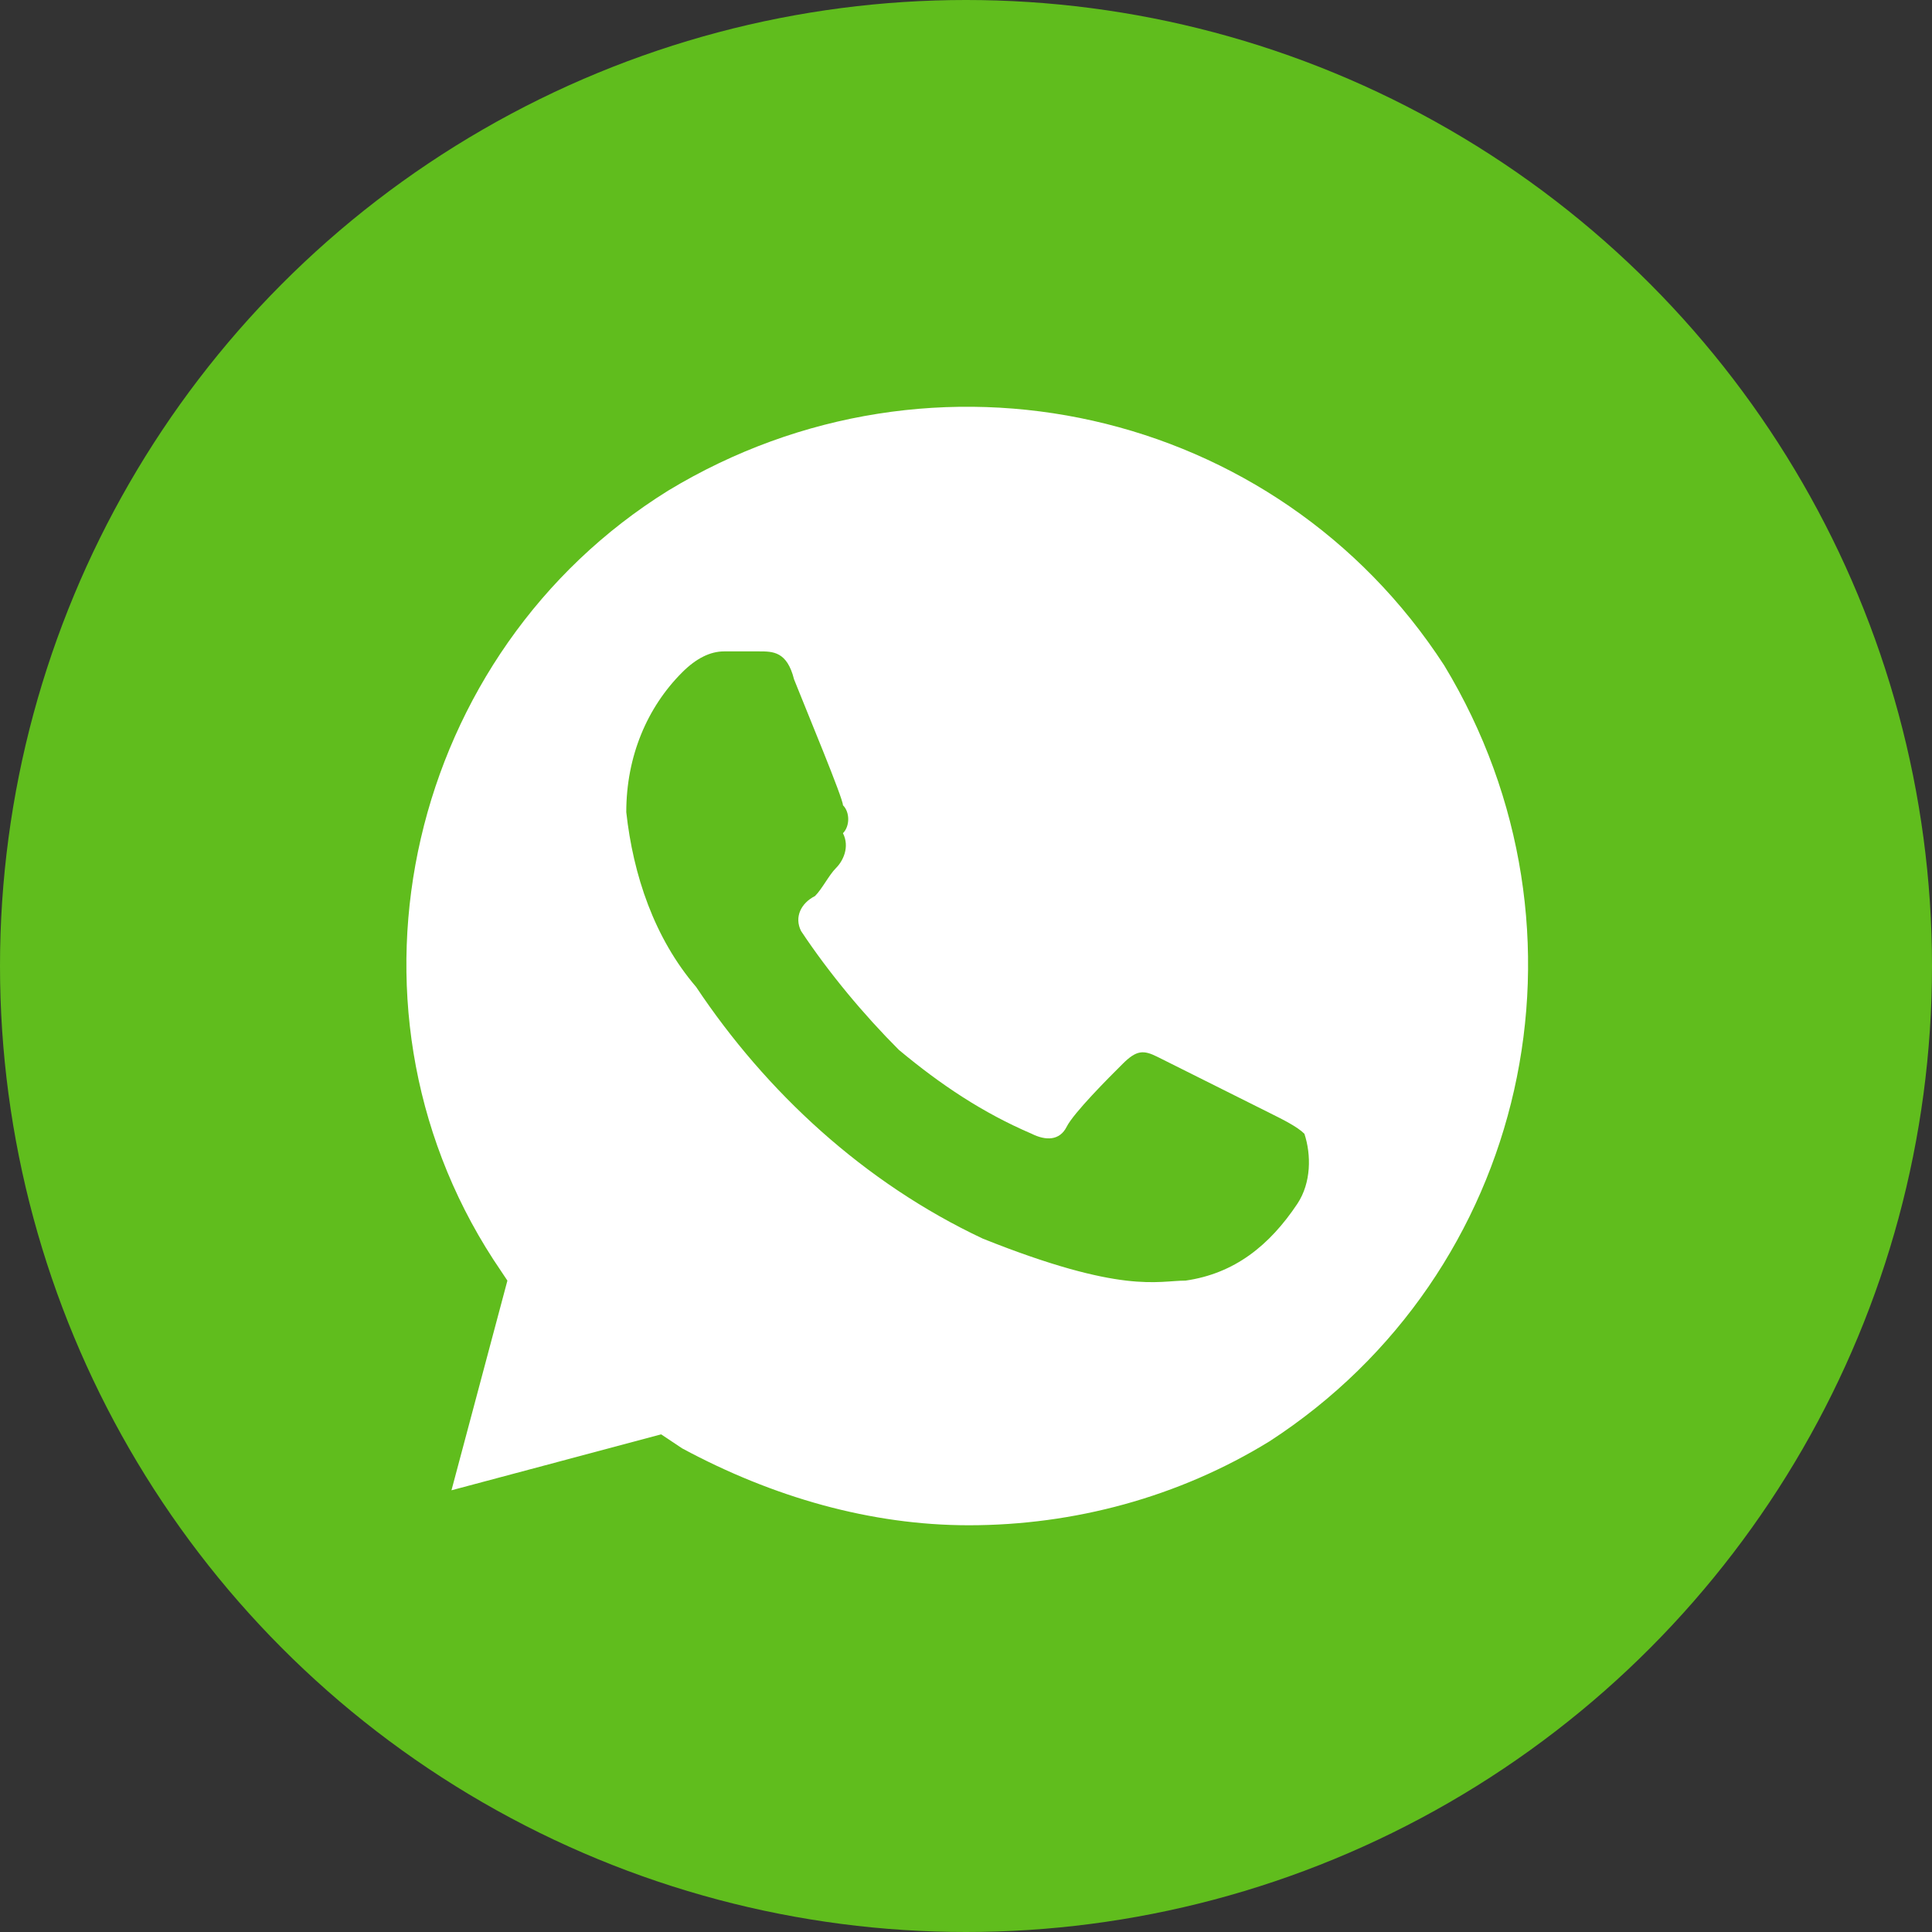
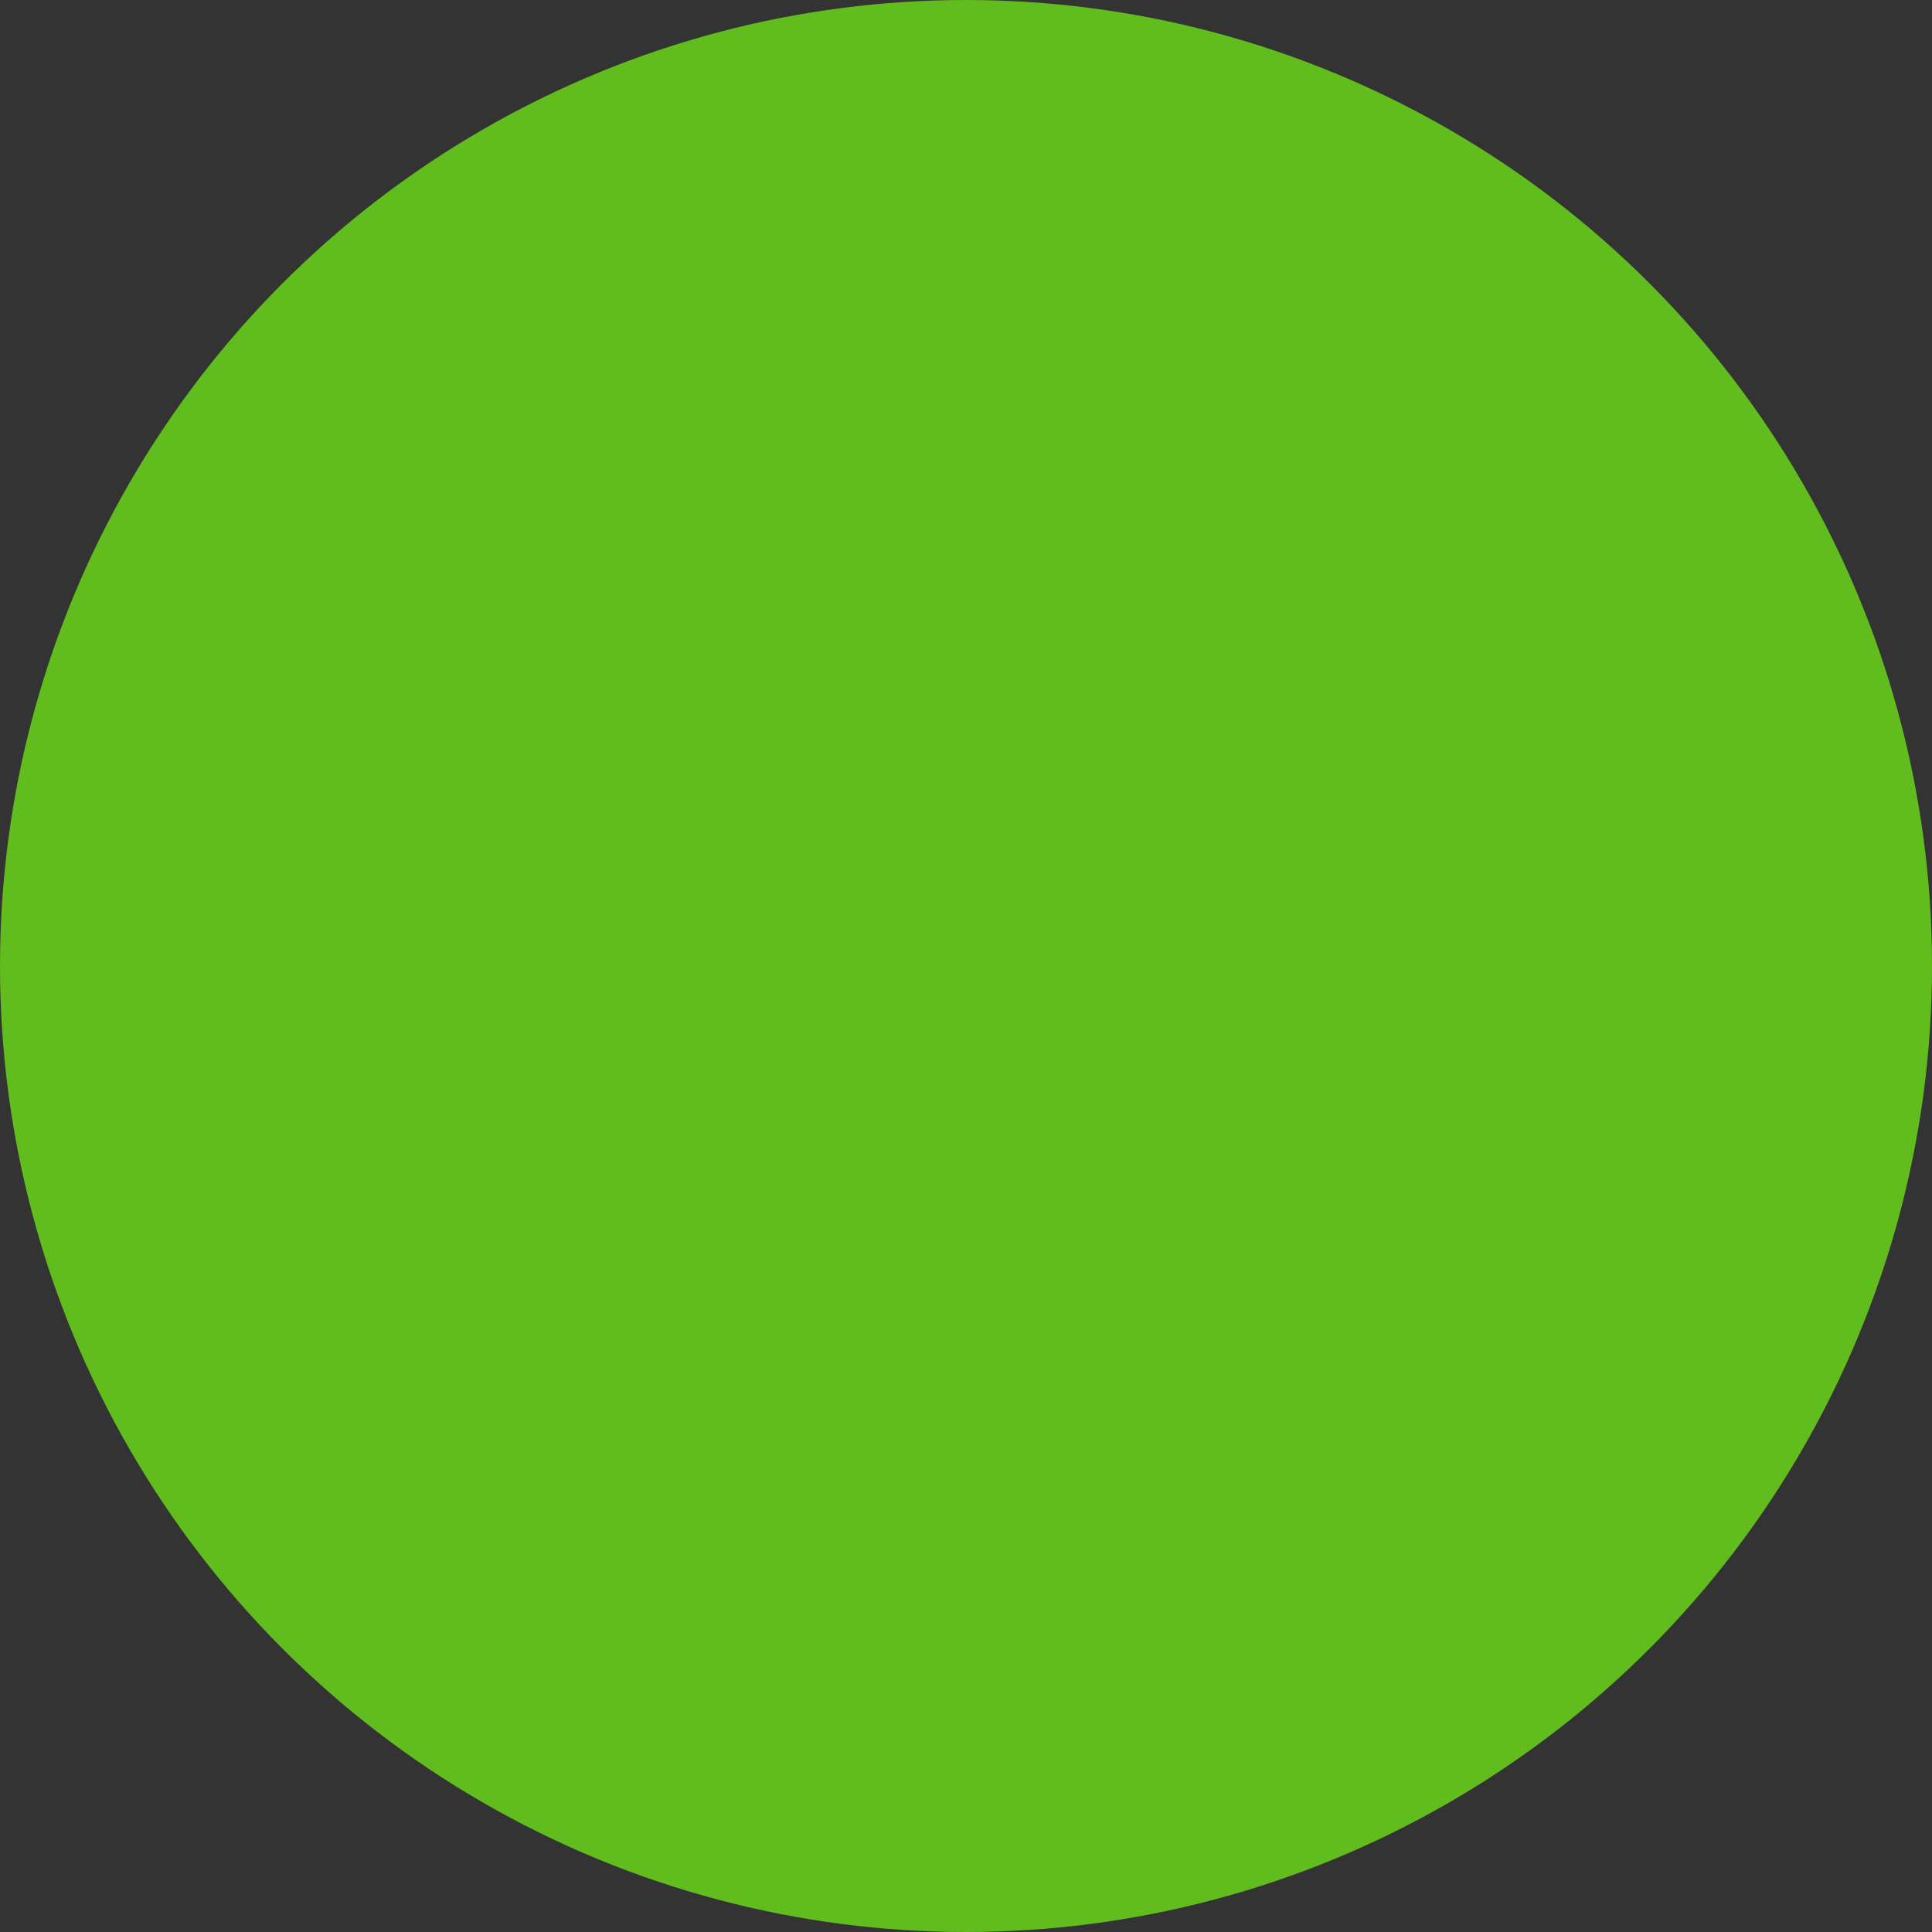
<svg xmlns="http://www.w3.org/2000/svg" width="19" height="19" viewBox="0 0 19 19" fill="none">
  <rect x="0" y="0" width="19" height="19" fill="#333333" stroke="none" />
  <circle cx="9.5" cy="9.5" r="9.5" fill="#60BD1D" />
-   <path d="M14.203 6.544C12.553 4 9.184 3.244 6.571 4.825C4.027 6.406 3.202 9.844 4.852 12.387L4.99 12.594L4.44 14.656L6.502 14.106L6.709 14.244C7.602 14.725 8.565 15 9.528 15C10.559 15 11.59 14.725 12.484 14.175C15.028 12.525 15.784 9.156 14.203 6.544ZM12.759 11.838C12.484 12.25 12.14 12.525 11.659 12.594C11.384 12.594 11.04 12.731 9.665 12.181C8.496 11.631 7.534 10.738 6.846 9.706C6.434 9.225 6.227 8.606 6.159 7.987C6.159 7.437 6.365 6.956 6.709 6.612C6.846 6.475 6.984 6.406 7.121 6.406H7.465C7.602 6.406 7.74 6.406 7.809 6.681C7.946 7.025 8.29 7.85 8.29 7.919C8.359 7.987 8.359 8.125 8.29 8.194C8.359 8.331 8.29 8.469 8.221 8.537C8.152 8.606 8.084 8.744 8.015 8.812C7.878 8.881 7.809 9.019 7.878 9.156C8.152 9.569 8.496 9.981 8.84 10.325C9.253 10.669 9.665 10.944 10.146 11.15C10.284 11.219 10.421 11.219 10.49 11.081C10.559 10.944 10.902 10.6 11.04 10.463C11.178 10.325 11.246 10.325 11.384 10.394L12.484 10.944C12.621 11.012 12.759 11.081 12.828 11.15C12.896 11.356 12.896 11.631 12.759 11.838Z" fill="white" />
</svg>